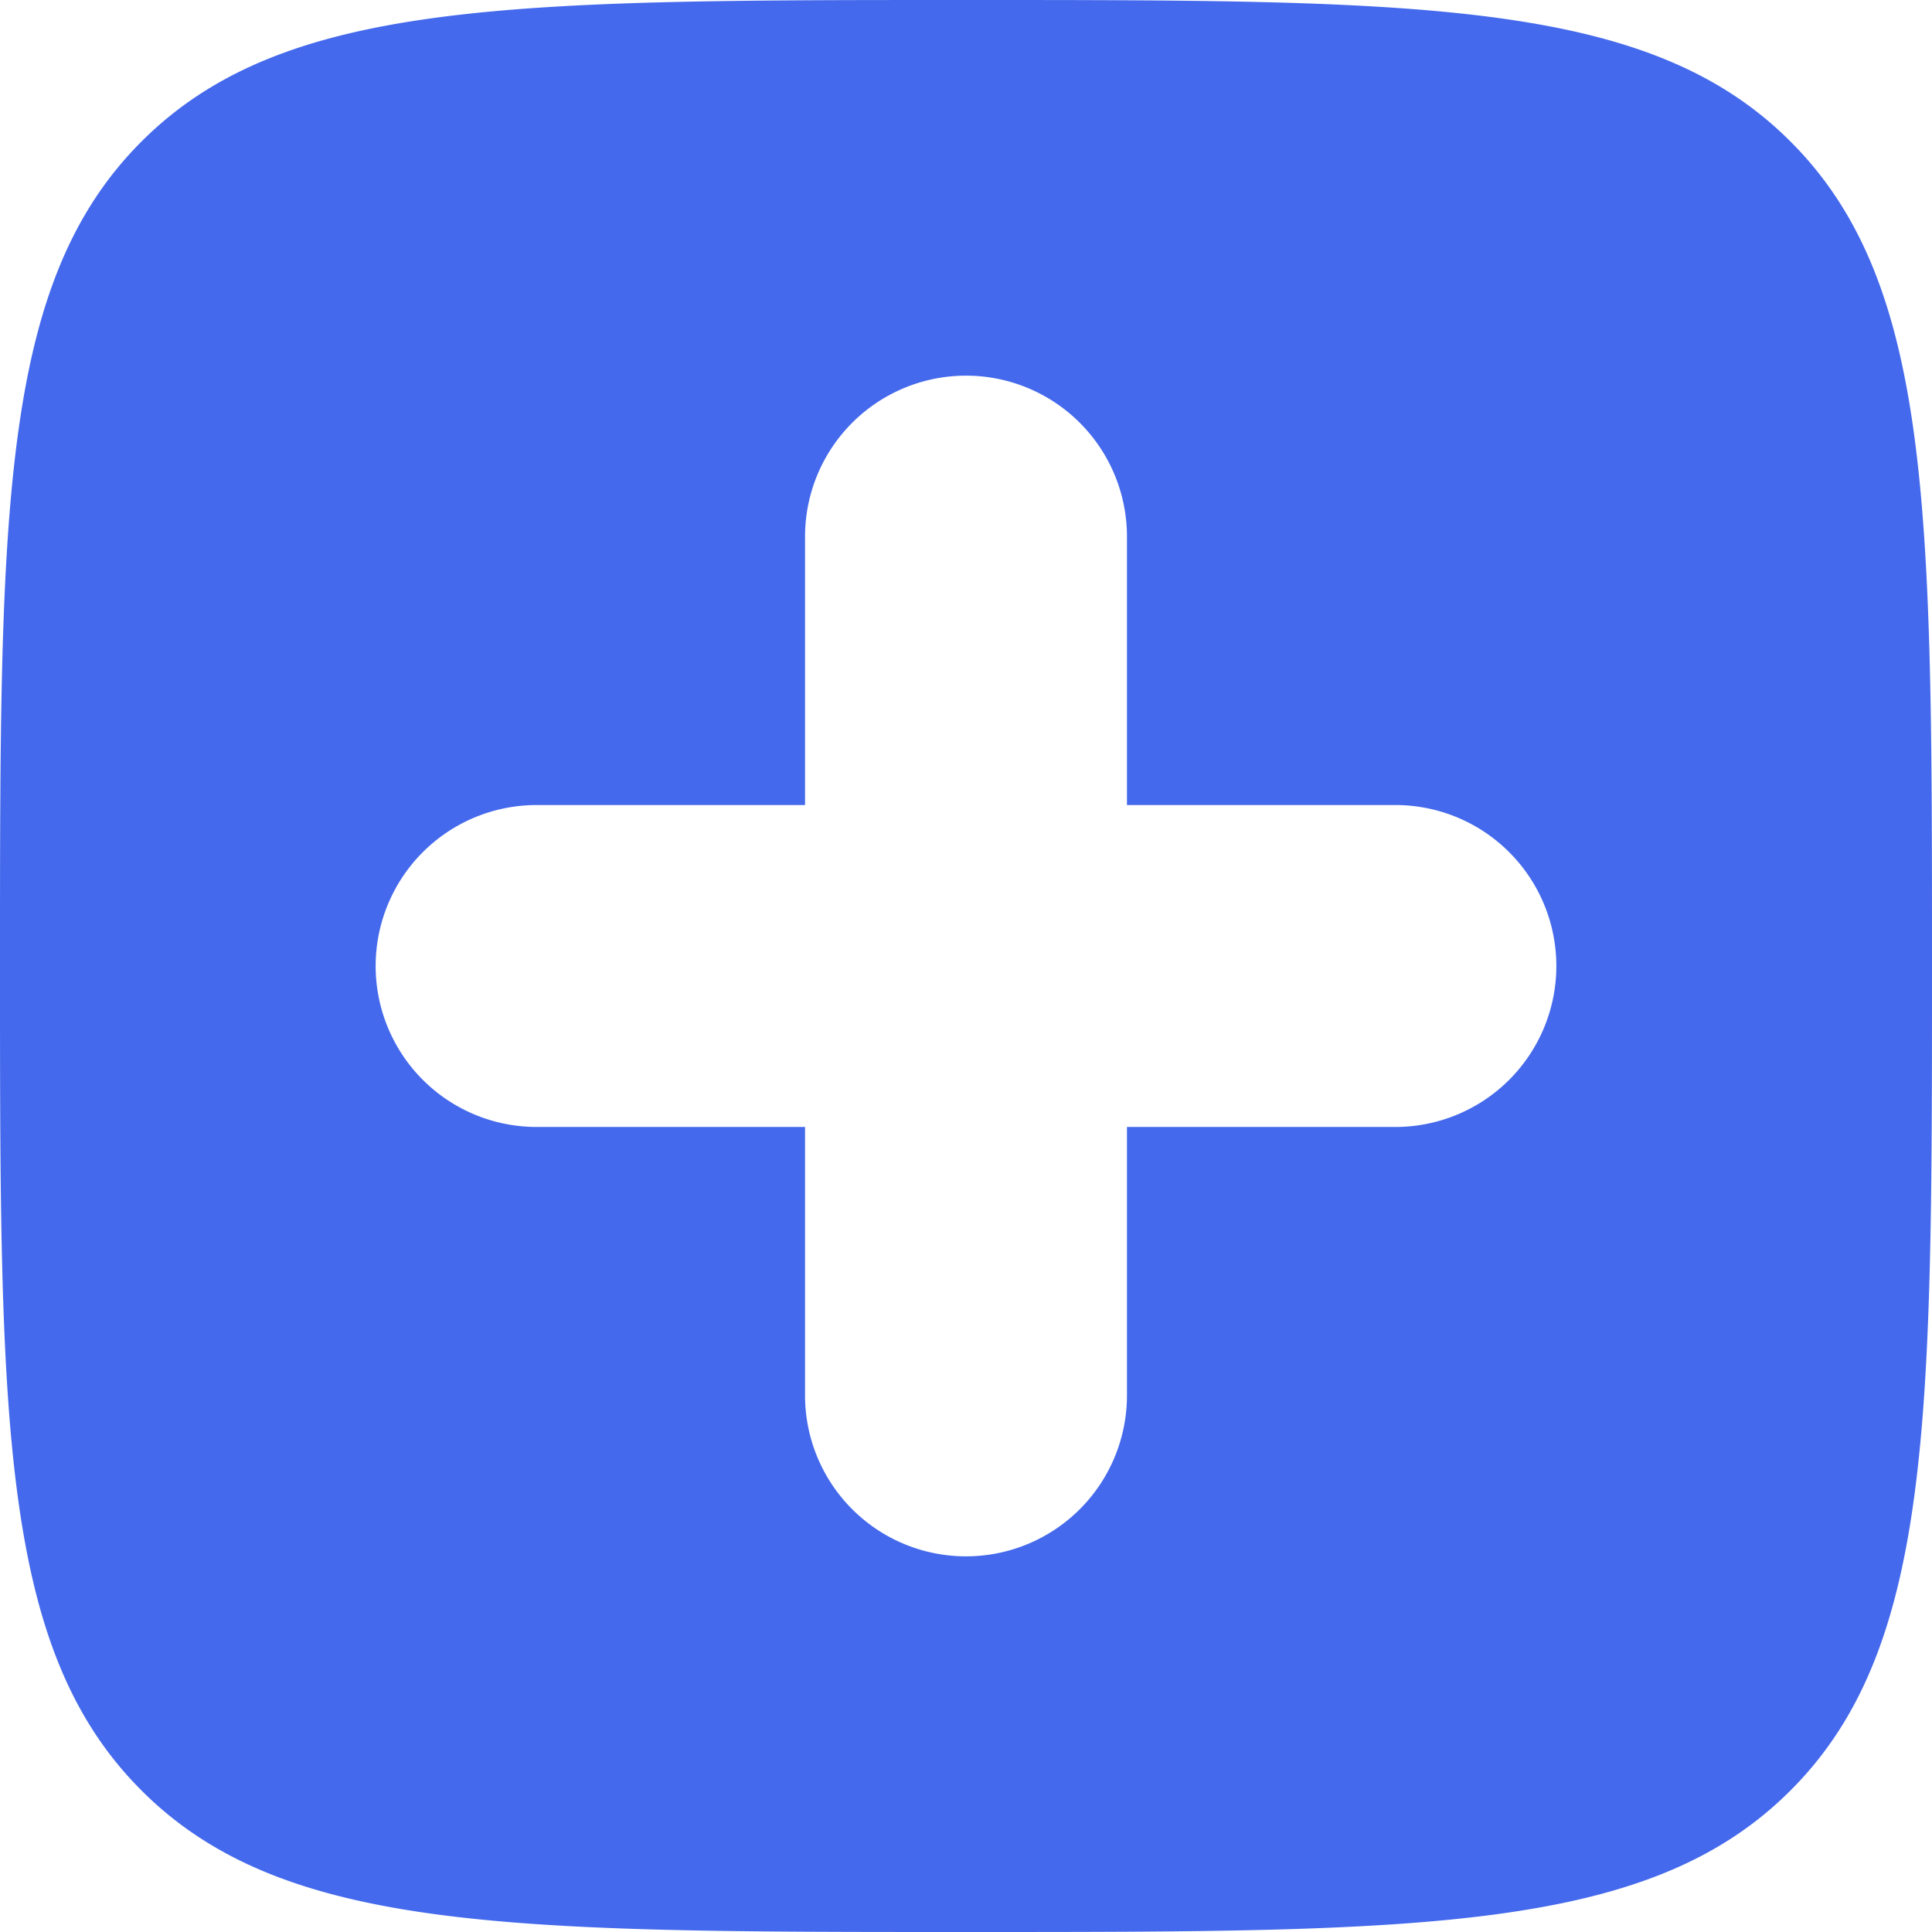
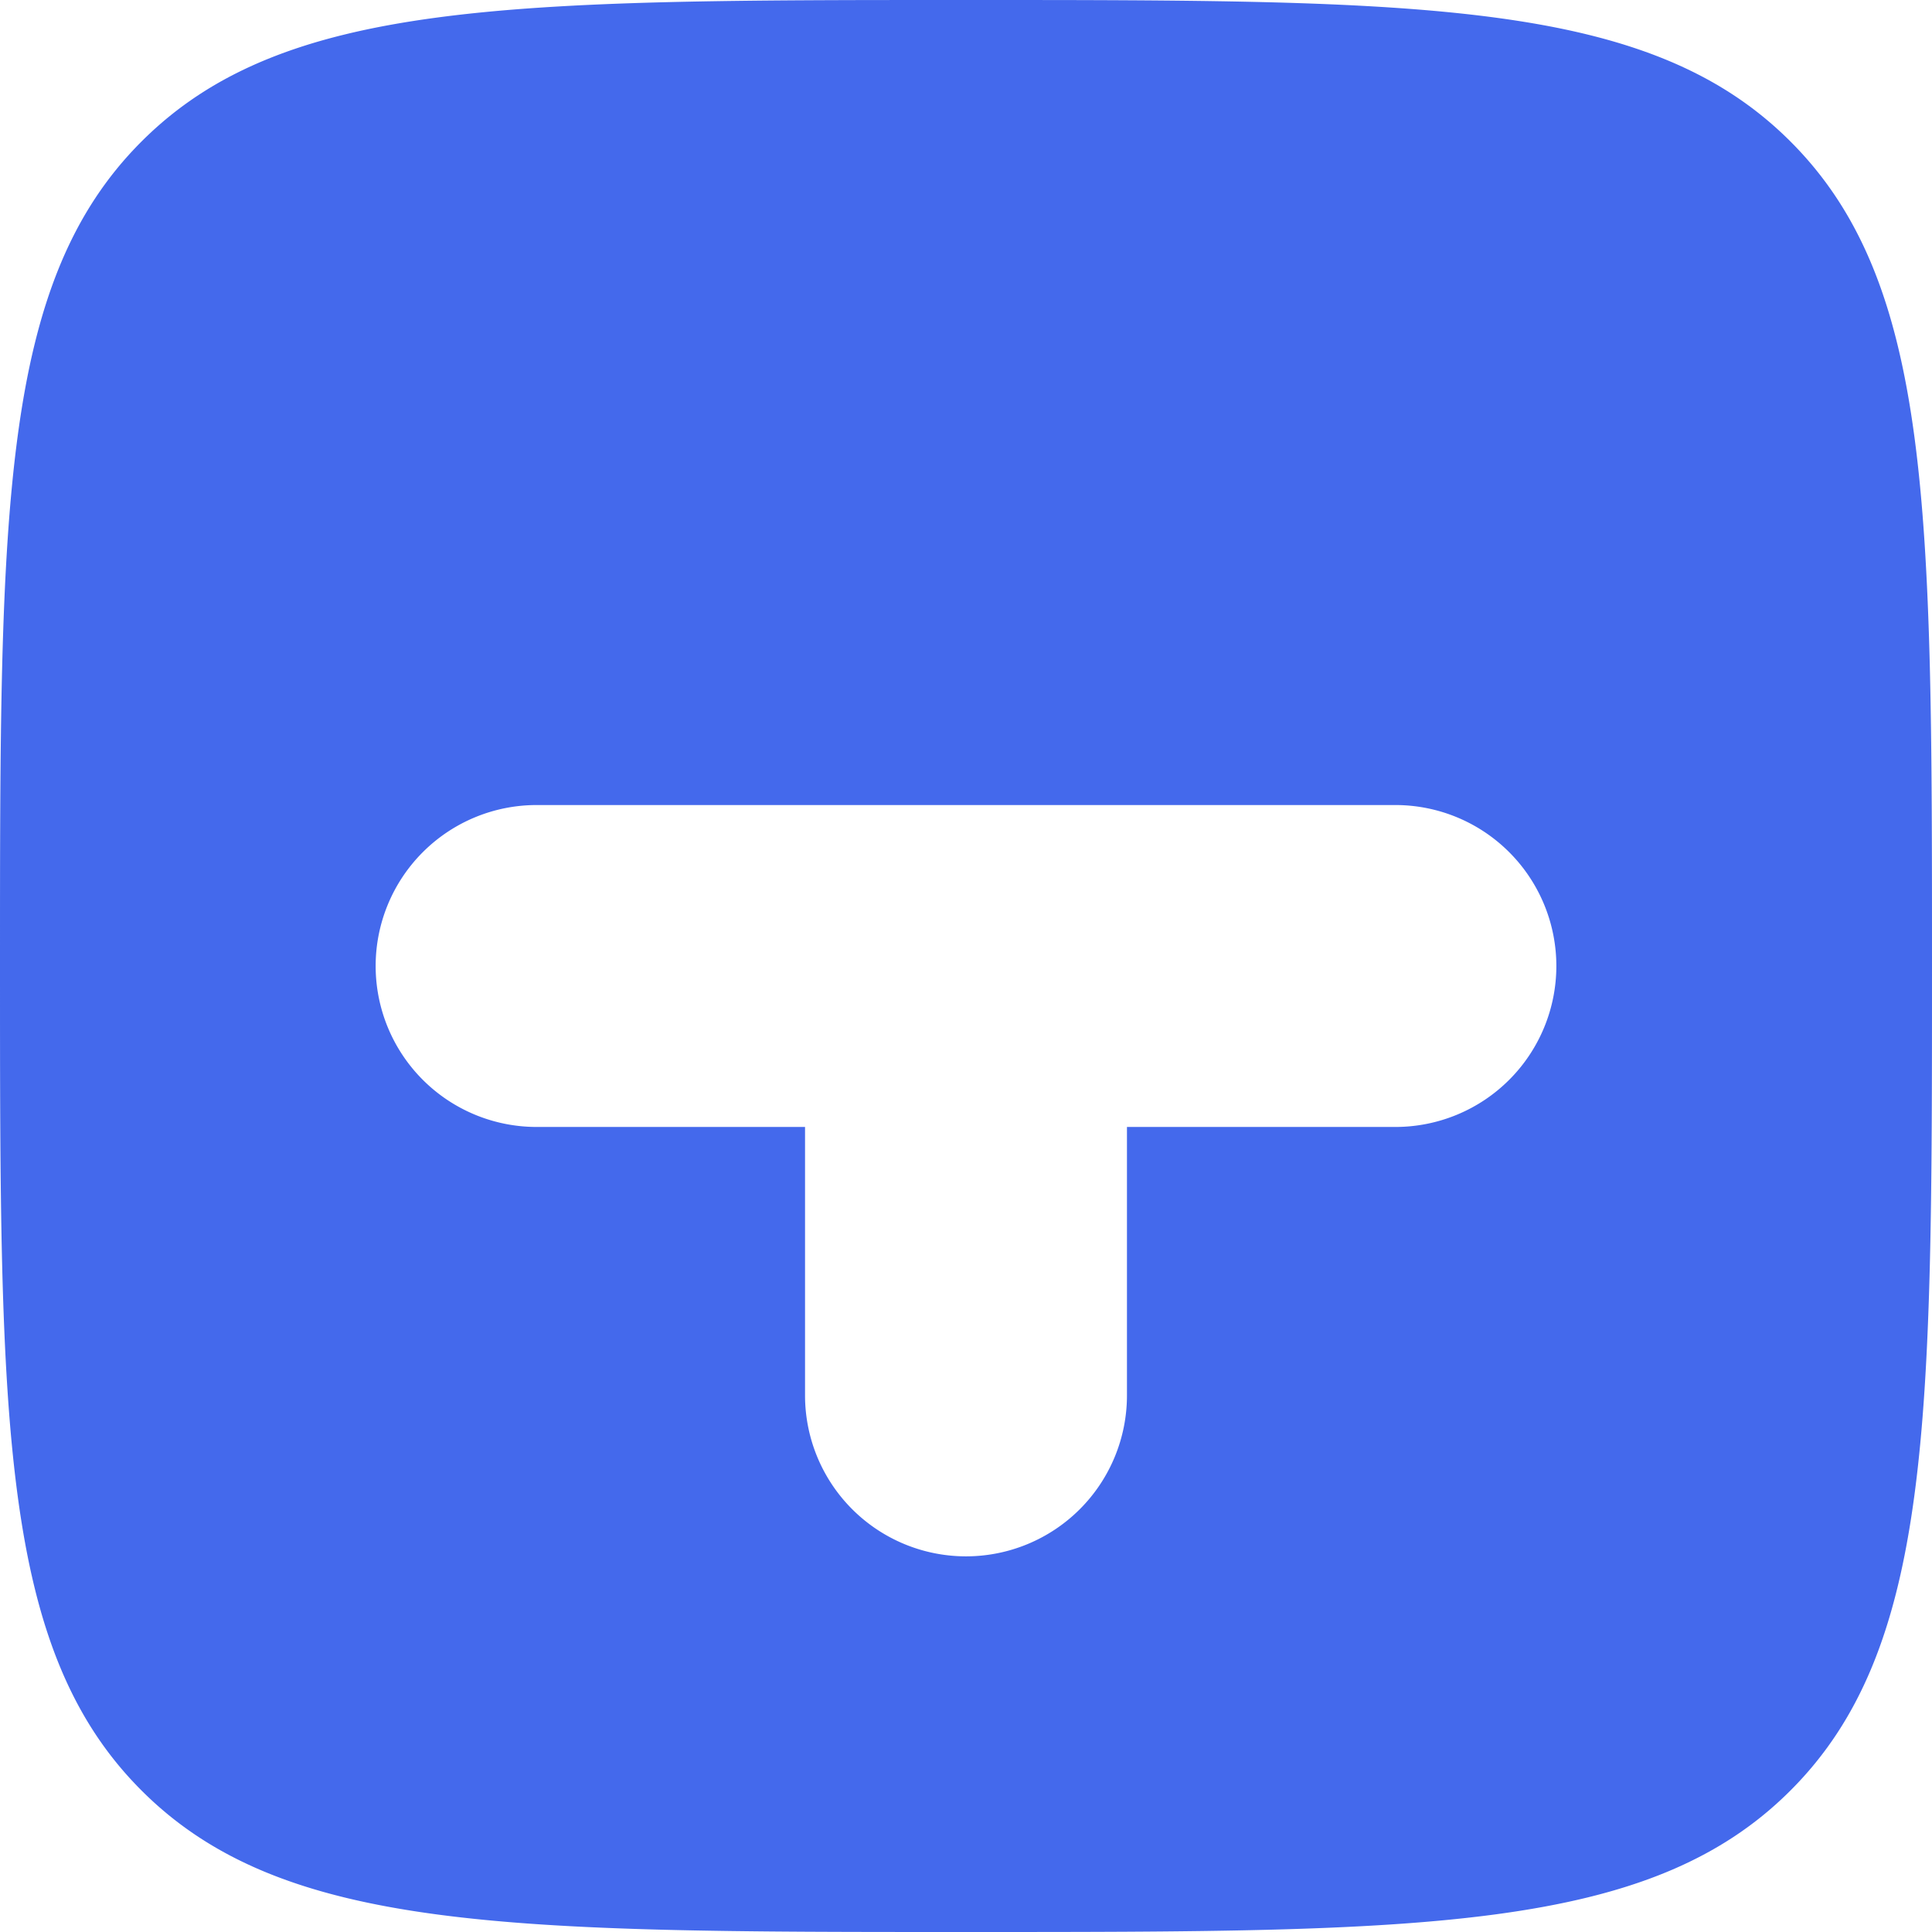
<svg xmlns="http://www.w3.org/2000/svg" width="16" height="16" viewBox="0 0 16 16" fill="none">
-   <path fill-rule="evenodd" clip-rule="evenodd" d="M8 16c-3.771 0-5.657 0-6.828-1.172C0 13.657 0 11.771 0 8c0-3.771 0-5.657 1.172-6.828C2.343 0 4.229 0 8 0c3.771 0 5.657 0 6.828 1.172C16 2.343 16 4.229 16 8c0 3.771 0 5.657-1.172 6.828C13.657 16 11.771 16 8 16zM9.333 4.444a1.333 1.333 0 10-2.666 0v2.223H4.444a1.333 1.333 0 100 2.666h2.223v2.223a1.333 1.333 0 002.666 0V9.333h2.223a1.333 1.333 0 000-2.666H9.333V4.444z" fill="#4469EC" />
+   <path fill-rule="evenodd" clip-rule="evenodd" d="M8 16c-3.771 0-5.657 0-6.828-1.172C0 13.657 0 11.771 0 8c0-3.771 0-5.657 1.172-6.828C2.343 0 4.229 0 8 0c3.771 0 5.657 0 6.828 1.172C16 2.343 16 4.229 16 8c0 3.771 0 5.657-1.172 6.828C13.657 16 11.771 16 8 16zM9.333 4.444v2.223H4.444a1.333 1.333 0 100 2.666h2.223v2.223a1.333 1.333 0 002.666 0V9.333h2.223a1.333 1.333 0 000-2.666H9.333V4.444z" fill="#4469EC" />
</svg>